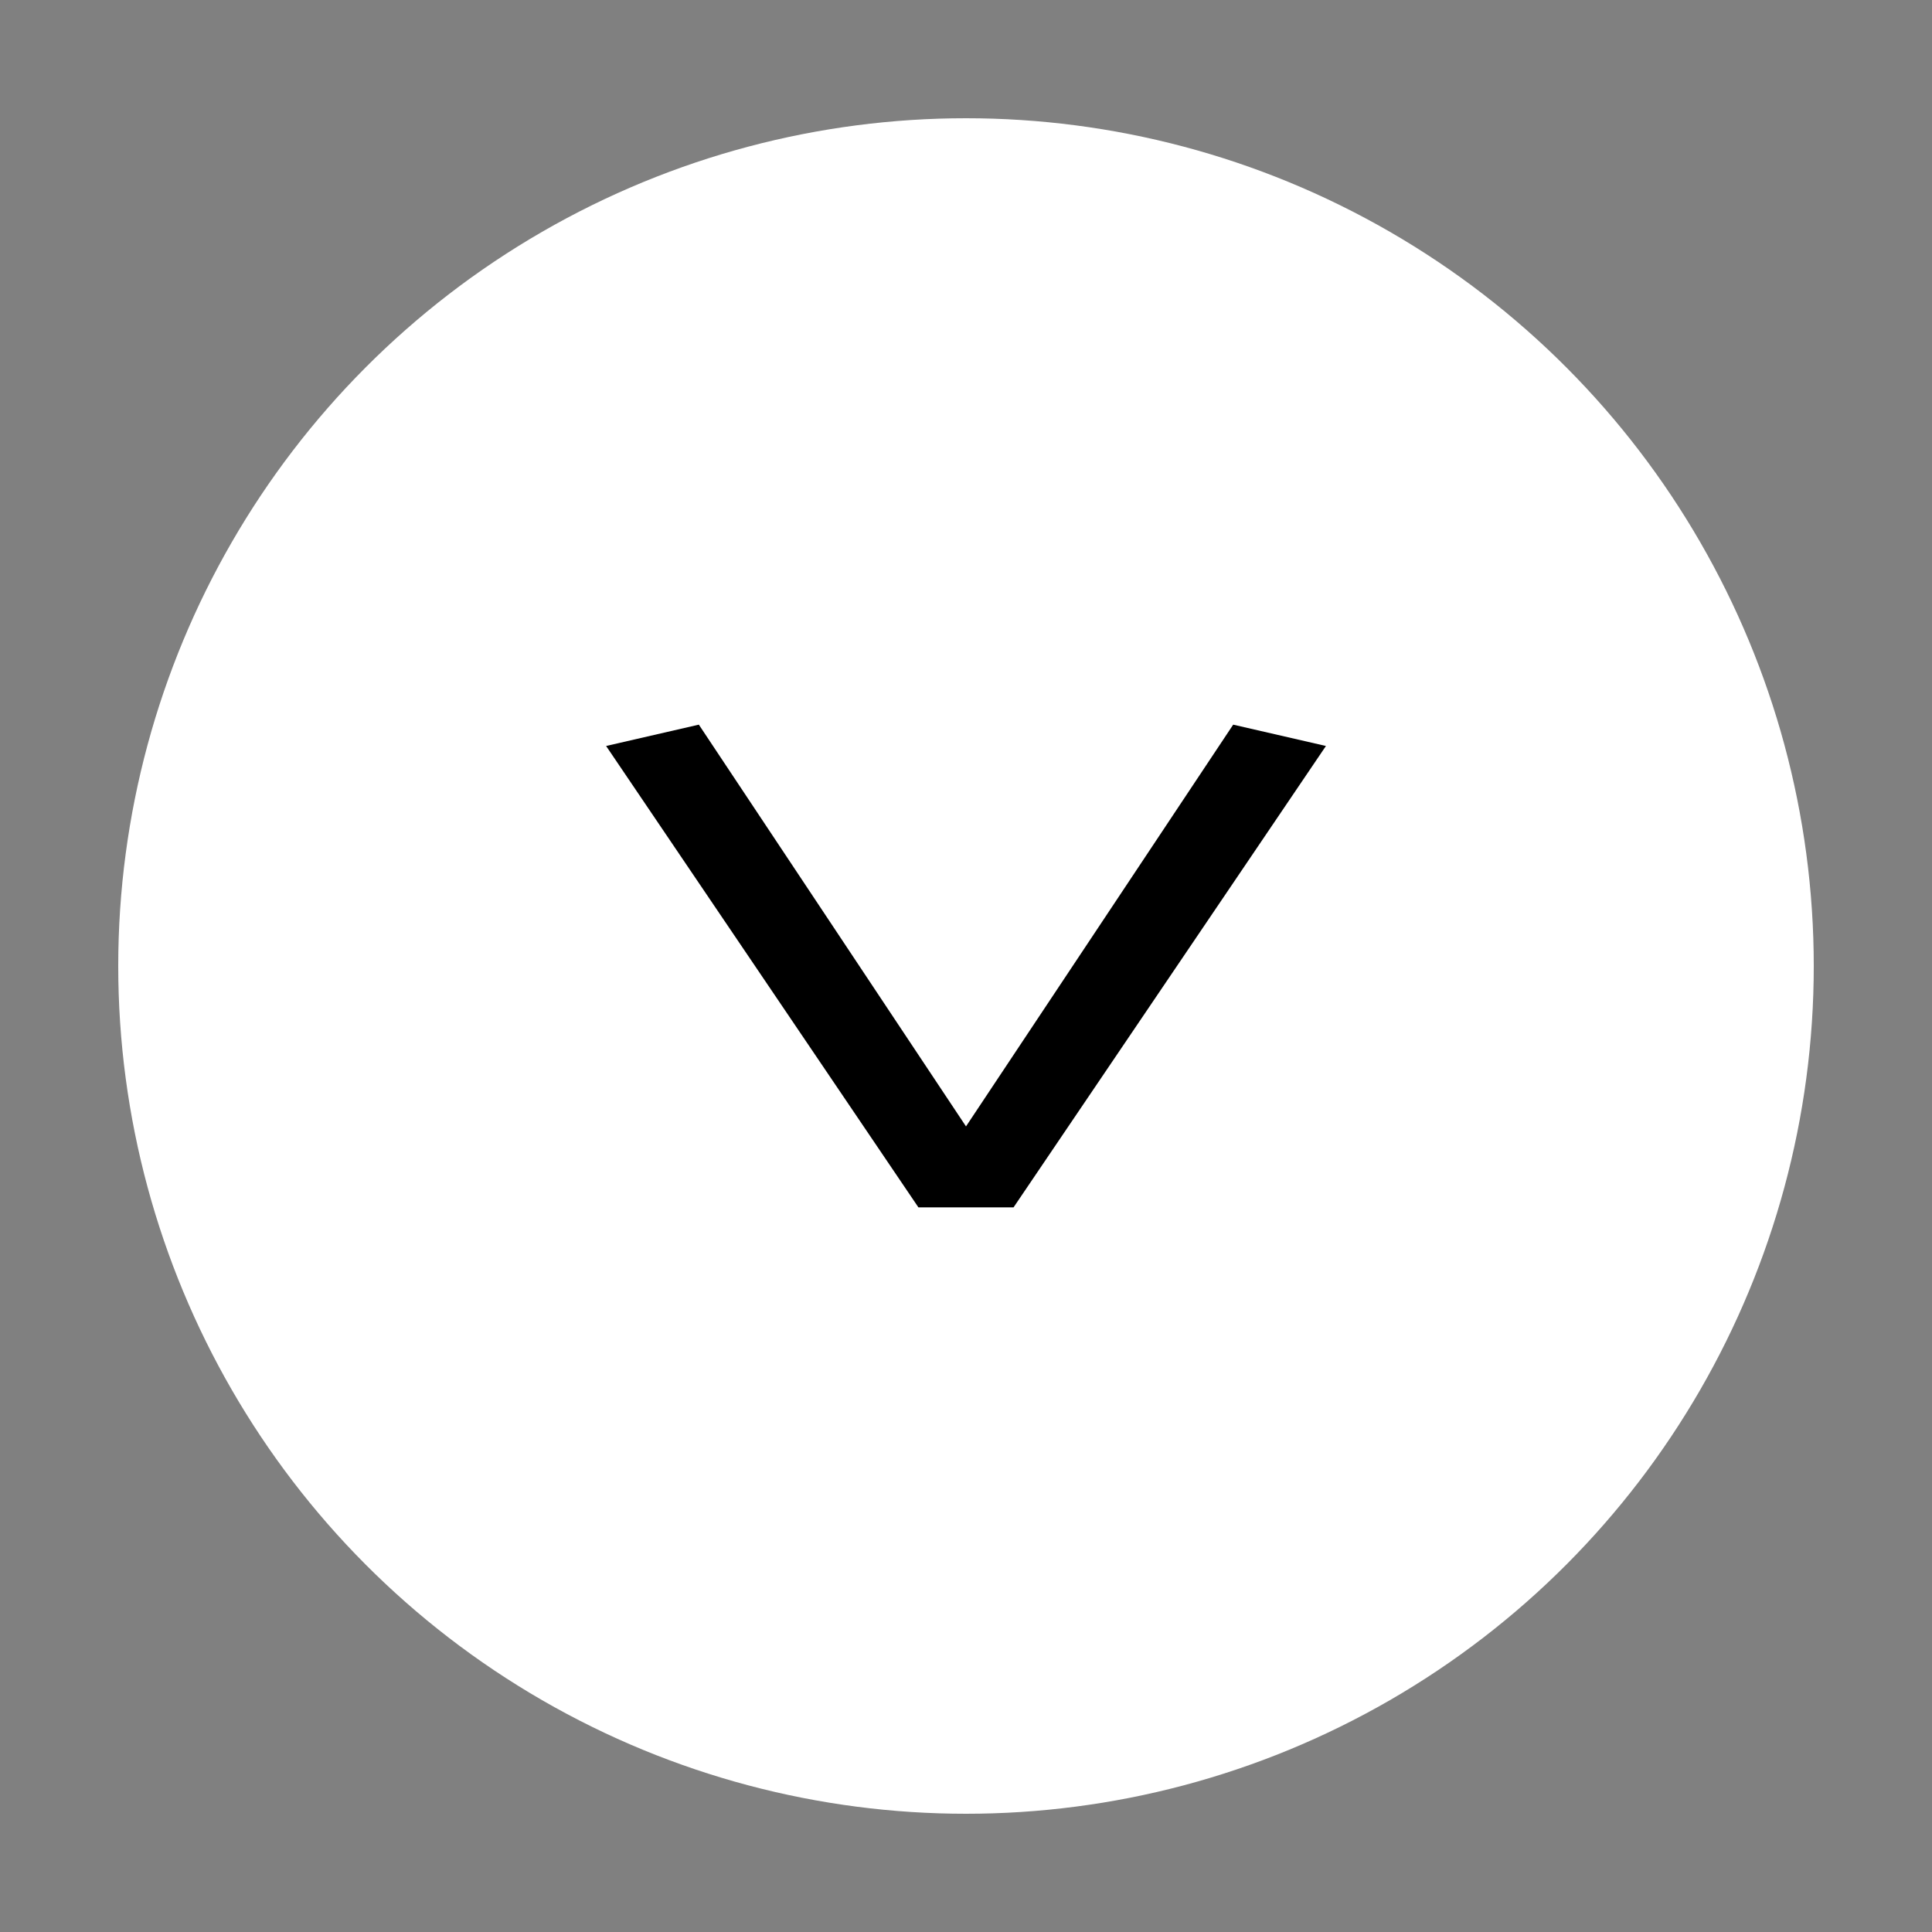
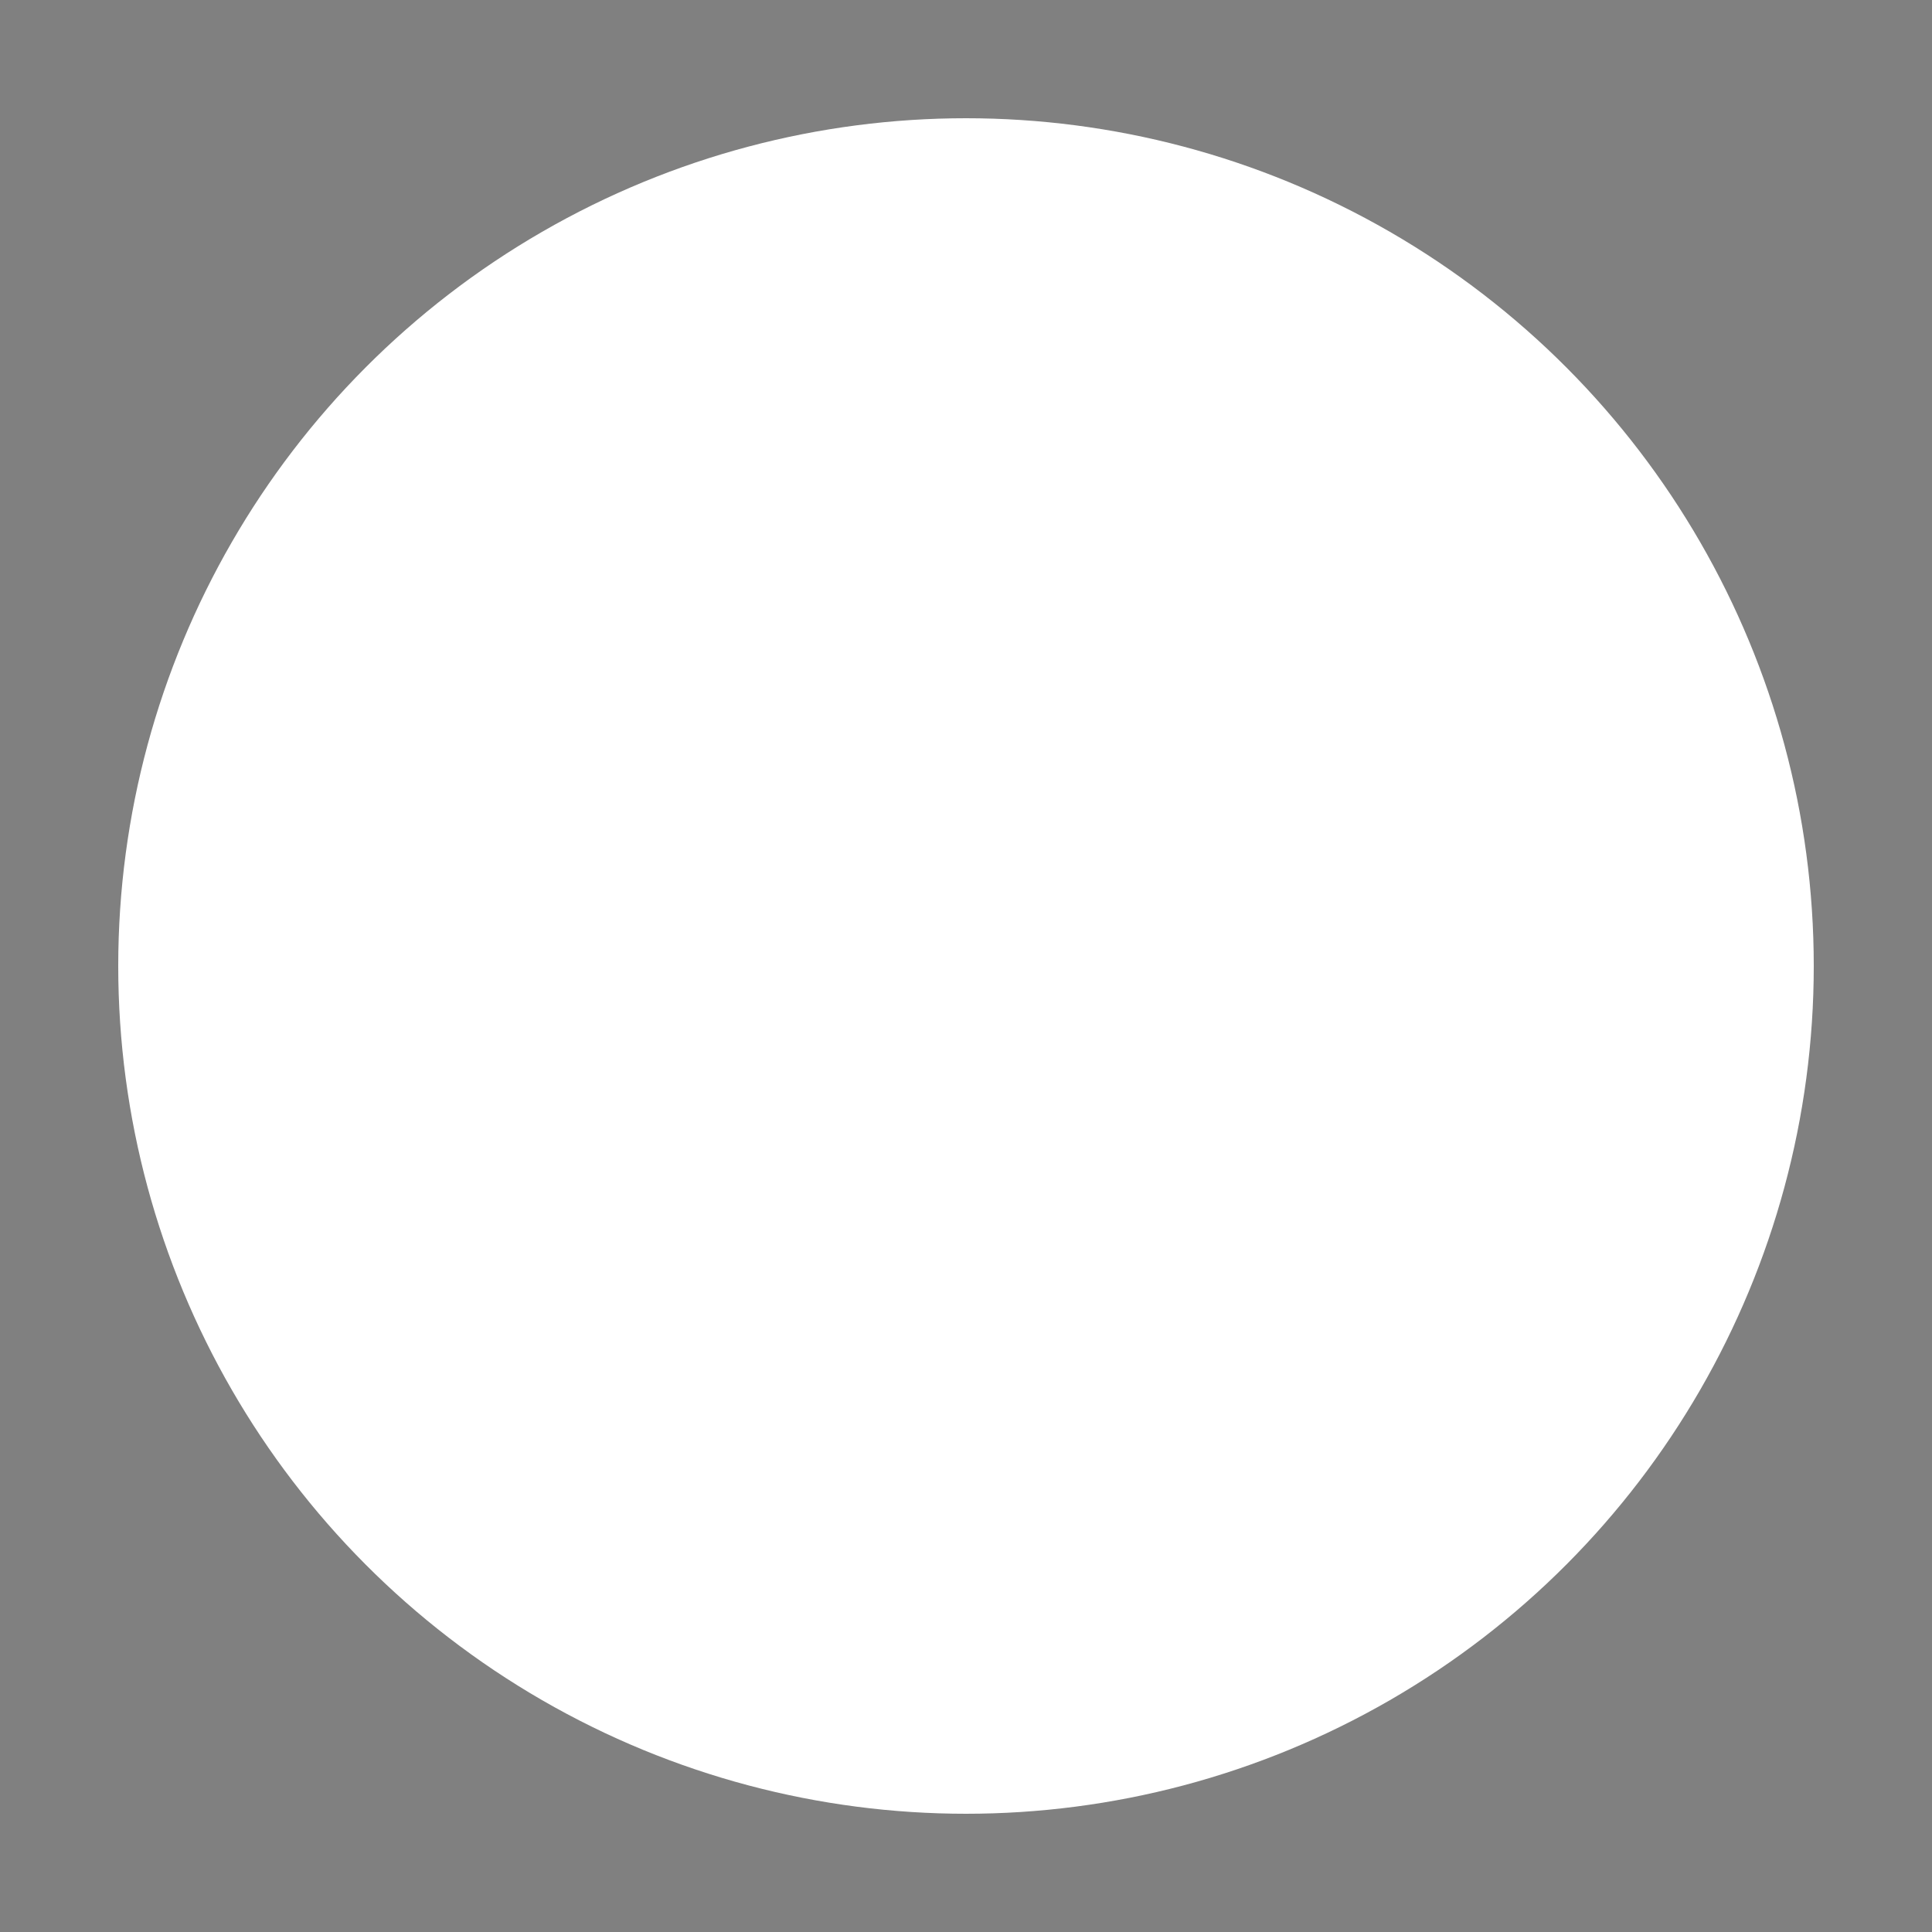
<svg xmlns="http://www.w3.org/2000/svg" version="1.1" x="0px" y="0px" width="50px" height="50px" viewBox="0 0 50 50" enable-background="new 0 0 50 50" xml:space="preserve">
  <rect x="0" y="0" width="50" height="50" fill="#808080" stroke="none" />
  <g id="Warstwa_1">
    <circle fill="#FFFFFF" cx="25" cy="25" r="21.94" />
  </g>
  <g id="Warstwa_2">
    <g>
-       <path d="M25,29.151l6.915-10.397l2.4,0.552l-8.084,11.94h-2.463l-8.082-11.94l2.4-0.552L25,29.151z" />
-     </g>
+       </g>
  </g>
</svg>